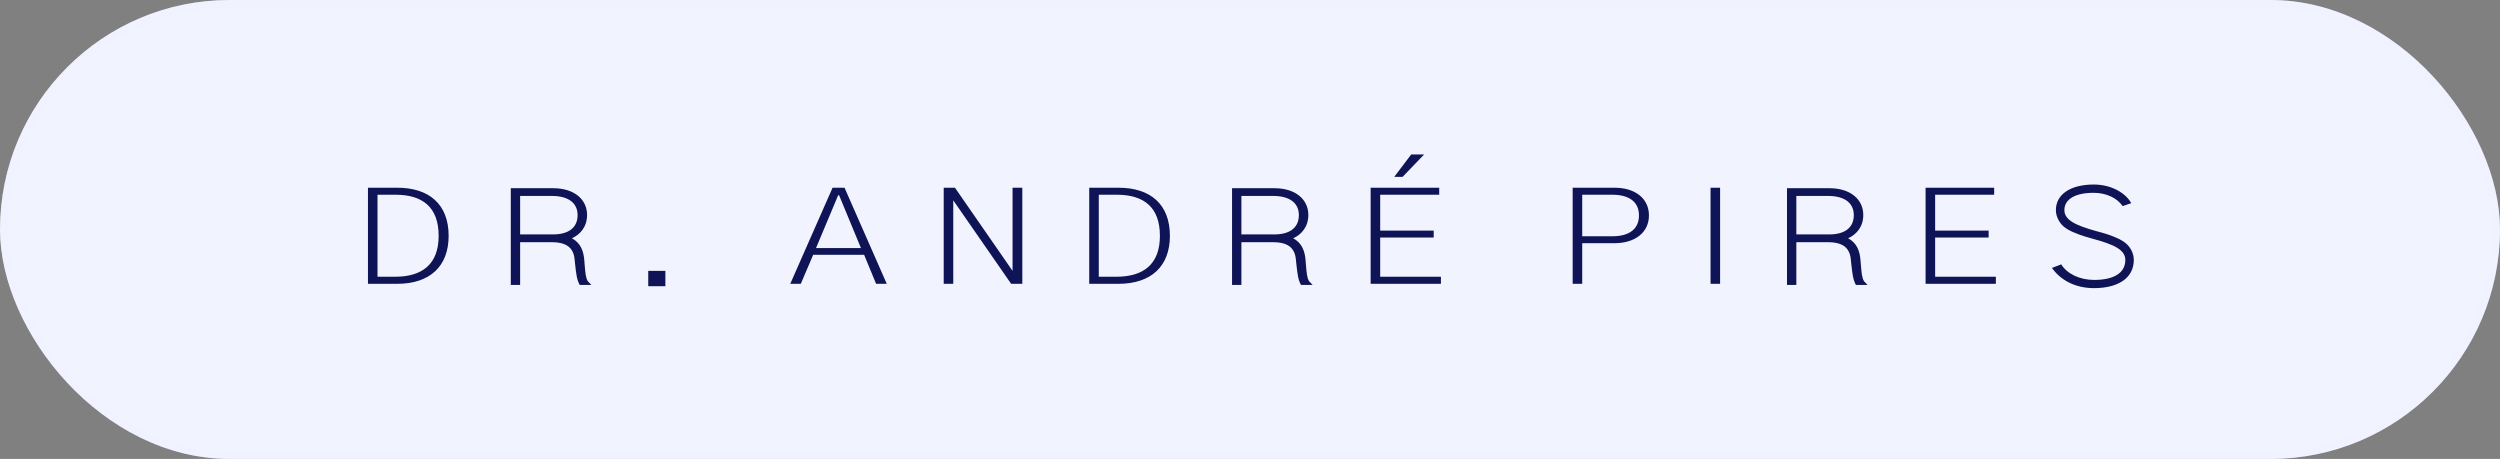
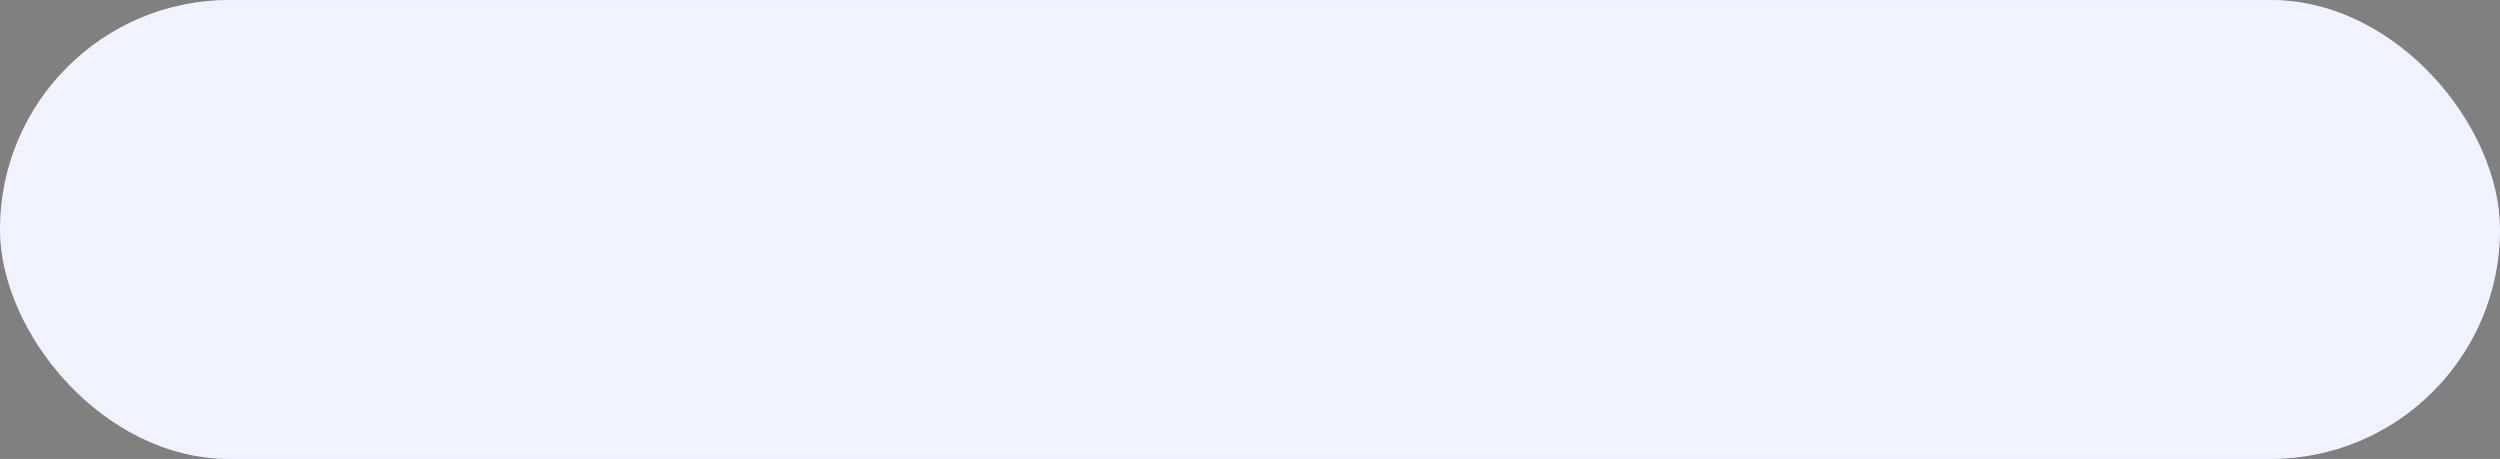
<svg xmlns="http://www.w3.org/2000/svg" width="207" height="38" viewBox="0 0 207 38" fill="none">
  <rect x="0" y="0" width="207" height="38" fill="#808080" stroke="none" />
  <rect width="207" height="38" rx="19" fill="#F1F3FF" />
  <rect x="0.332" y="0.332" width="206.337" height="37.337" rx="18.668" stroke="#F1F2FF" stroke-opacity="0.25" stroke-width="0.663" />
-   <path d="M32.881 23.5H30.467V15.543H32.893C35.518 15.543 37.147 16.902 37.147 19.527C37.147 22.053 35.594 23.5 32.881 23.5ZM31.258 22.914H32.717C34.961 22.914 36.32 21.877 36.32 19.527C36.32 17.143 34.978 16.123 32.746 16.123H31.258V22.914ZM42.293 23.594V15.584H45.803C47.573 15.584 48.61 16.533 48.61 17.799C48.61 18.789 48.03 19.428 47.35 19.732C48.106 20.125 48.334 20.834 48.387 21.625L48.399 21.807C48.405 21.854 48.405 21.889 48.41 21.924C48.416 21.982 48.422 22.018 48.422 22.07C48.469 22.557 48.493 23.008 48.674 23.289L48.967 23.594H48C47.76 23.148 47.713 22.768 47.596 21.66C47.543 20.693 47.127 20.055 45.686 20.055H43.067V23.594H42.293ZM43.067 19.41H45.791C47.127 19.41 47.825 18.812 47.825 17.811C47.825 16.873 47.151 16.223 45.68 16.223H43.067V19.41ZM53.675 23.699V22.428H55.093V23.699H53.675ZM67.566 20.541H71.287L69.476 16.164H69.4L67.566 20.541ZM65.433 23.5L68.937 15.543H69.927L73.425 23.5H72.541L71.55 21.098H67.332L66.306 23.5H65.433ZM78.93 23.5H78.139V15.543H79.07L83.84 22.428V15.543H84.648V23.5H83.723L78.93 16.586V23.5ZM92.602 23.5H90.188V15.543H92.614C95.239 15.543 96.868 16.902 96.868 19.527C96.868 22.053 95.315 23.5 92.602 23.5ZM90.979 22.914H92.438C94.682 22.914 96.041 21.877 96.041 19.527C96.041 17.143 94.7 16.123 92.467 16.123H90.979V22.914ZM102.014 23.594V15.584H105.524C107.294 15.584 108.331 16.533 108.331 17.799C108.331 18.789 107.751 19.428 107.071 19.732C107.827 20.125 108.055 20.834 108.108 21.625L108.12 21.807C108.126 21.854 108.126 21.889 108.132 21.924C108.137 21.982 108.143 22.018 108.143 22.07C108.19 22.557 108.214 23.008 108.395 23.289L108.688 23.594H107.721C107.481 23.148 107.434 22.768 107.317 21.66C107.264 20.693 106.848 20.055 105.407 20.055H102.788V23.594H102.014ZM102.788 19.41H105.512C106.848 19.41 107.546 18.812 107.546 17.811C107.546 16.873 106.872 16.223 105.401 16.223H102.788V19.41ZM119.308 23.5H113.489V15.543H119.167V16.123H114.28V19.094H118.71V19.668H114.28V22.914H119.308V23.5ZM115.441 14.646L116.847 12.789H117.919L116.132 14.646H115.441ZM131.008 23.5H130.217V15.543H133.68C135.414 15.543 136.533 16.451 136.533 17.834C136.533 19.264 135.361 20.137 133.68 20.137H131.008V23.5ZM131.008 19.562H133.521C134.881 19.562 135.707 18.977 135.707 17.834C135.707 16.738 134.922 16.123 133.498 16.123H131.008V19.562ZM142.424 23.5H141.633V15.543H142.424V23.5ZM147.964 23.594V15.584H151.473C153.243 15.584 154.28 16.533 154.28 17.799C154.28 18.789 153.7 19.428 153.02 19.732C153.776 20.125 154.005 20.834 154.057 21.625L154.069 21.807C154.075 21.854 154.075 21.889 154.081 21.924C154.087 21.982 154.093 22.018 154.093 22.07C154.139 22.557 154.163 23.008 154.345 23.289L154.637 23.594H153.671C153.43 23.148 153.384 22.768 153.266 21.66C153.214 20.693 152.798 20.055 151.356 20.055H148.737V23.594H147.964ZM148.737 19.41H151.462C152.798 19.41 153.495 18.812 153.495 17.811C153.495 16.873 152.821 16.223 151.35 16.223H148.737V19.41ZM165.257 23.5H159.439V15.543H165.116V16.123H160.23V19.094H164.659V19.668H160.23V22.914H165.257V23.5ZM172.648 19.586C172.314 19.48 172.039 19.387 171.646 19.217C171.336 19.082 171.078 18.924 170.902 18.783C170.556 18.496 170.228 17.986 170.228 17.395C170.228 16.082 171.453 15.279 173.363 15.279C174.839 15.279 176.005 15.988 176.468 16.82L175.759 17.066C175.291 16.398 174.423 15.965 173.334 15.965C171.81 15.965 170.931 16.51 170.931 17.395C170.931 18.232 171.904 18.678 173.609 19.146C174.33 19.34 174.652 19.434 175.261 19.697C175.578 19.832 175.83 19.99 176.005 20.131C176.351 20.418 176.679 20.922 176.679 21.52C176.679 22.979 175.449 23.857 173.38 23.857C171.787 23.857 170.591 23.166 169.9 22.182L170.668 21.889C171.148 22.662 172.179 23.178 173.404 23.178C174.921 23.178 175.976 22.662 175.976 21.531V21.52C175.976 20.676 175.009 20.236 173.293 19.773L172.648 19.586Z" fill="#0E1455" />
</svg>